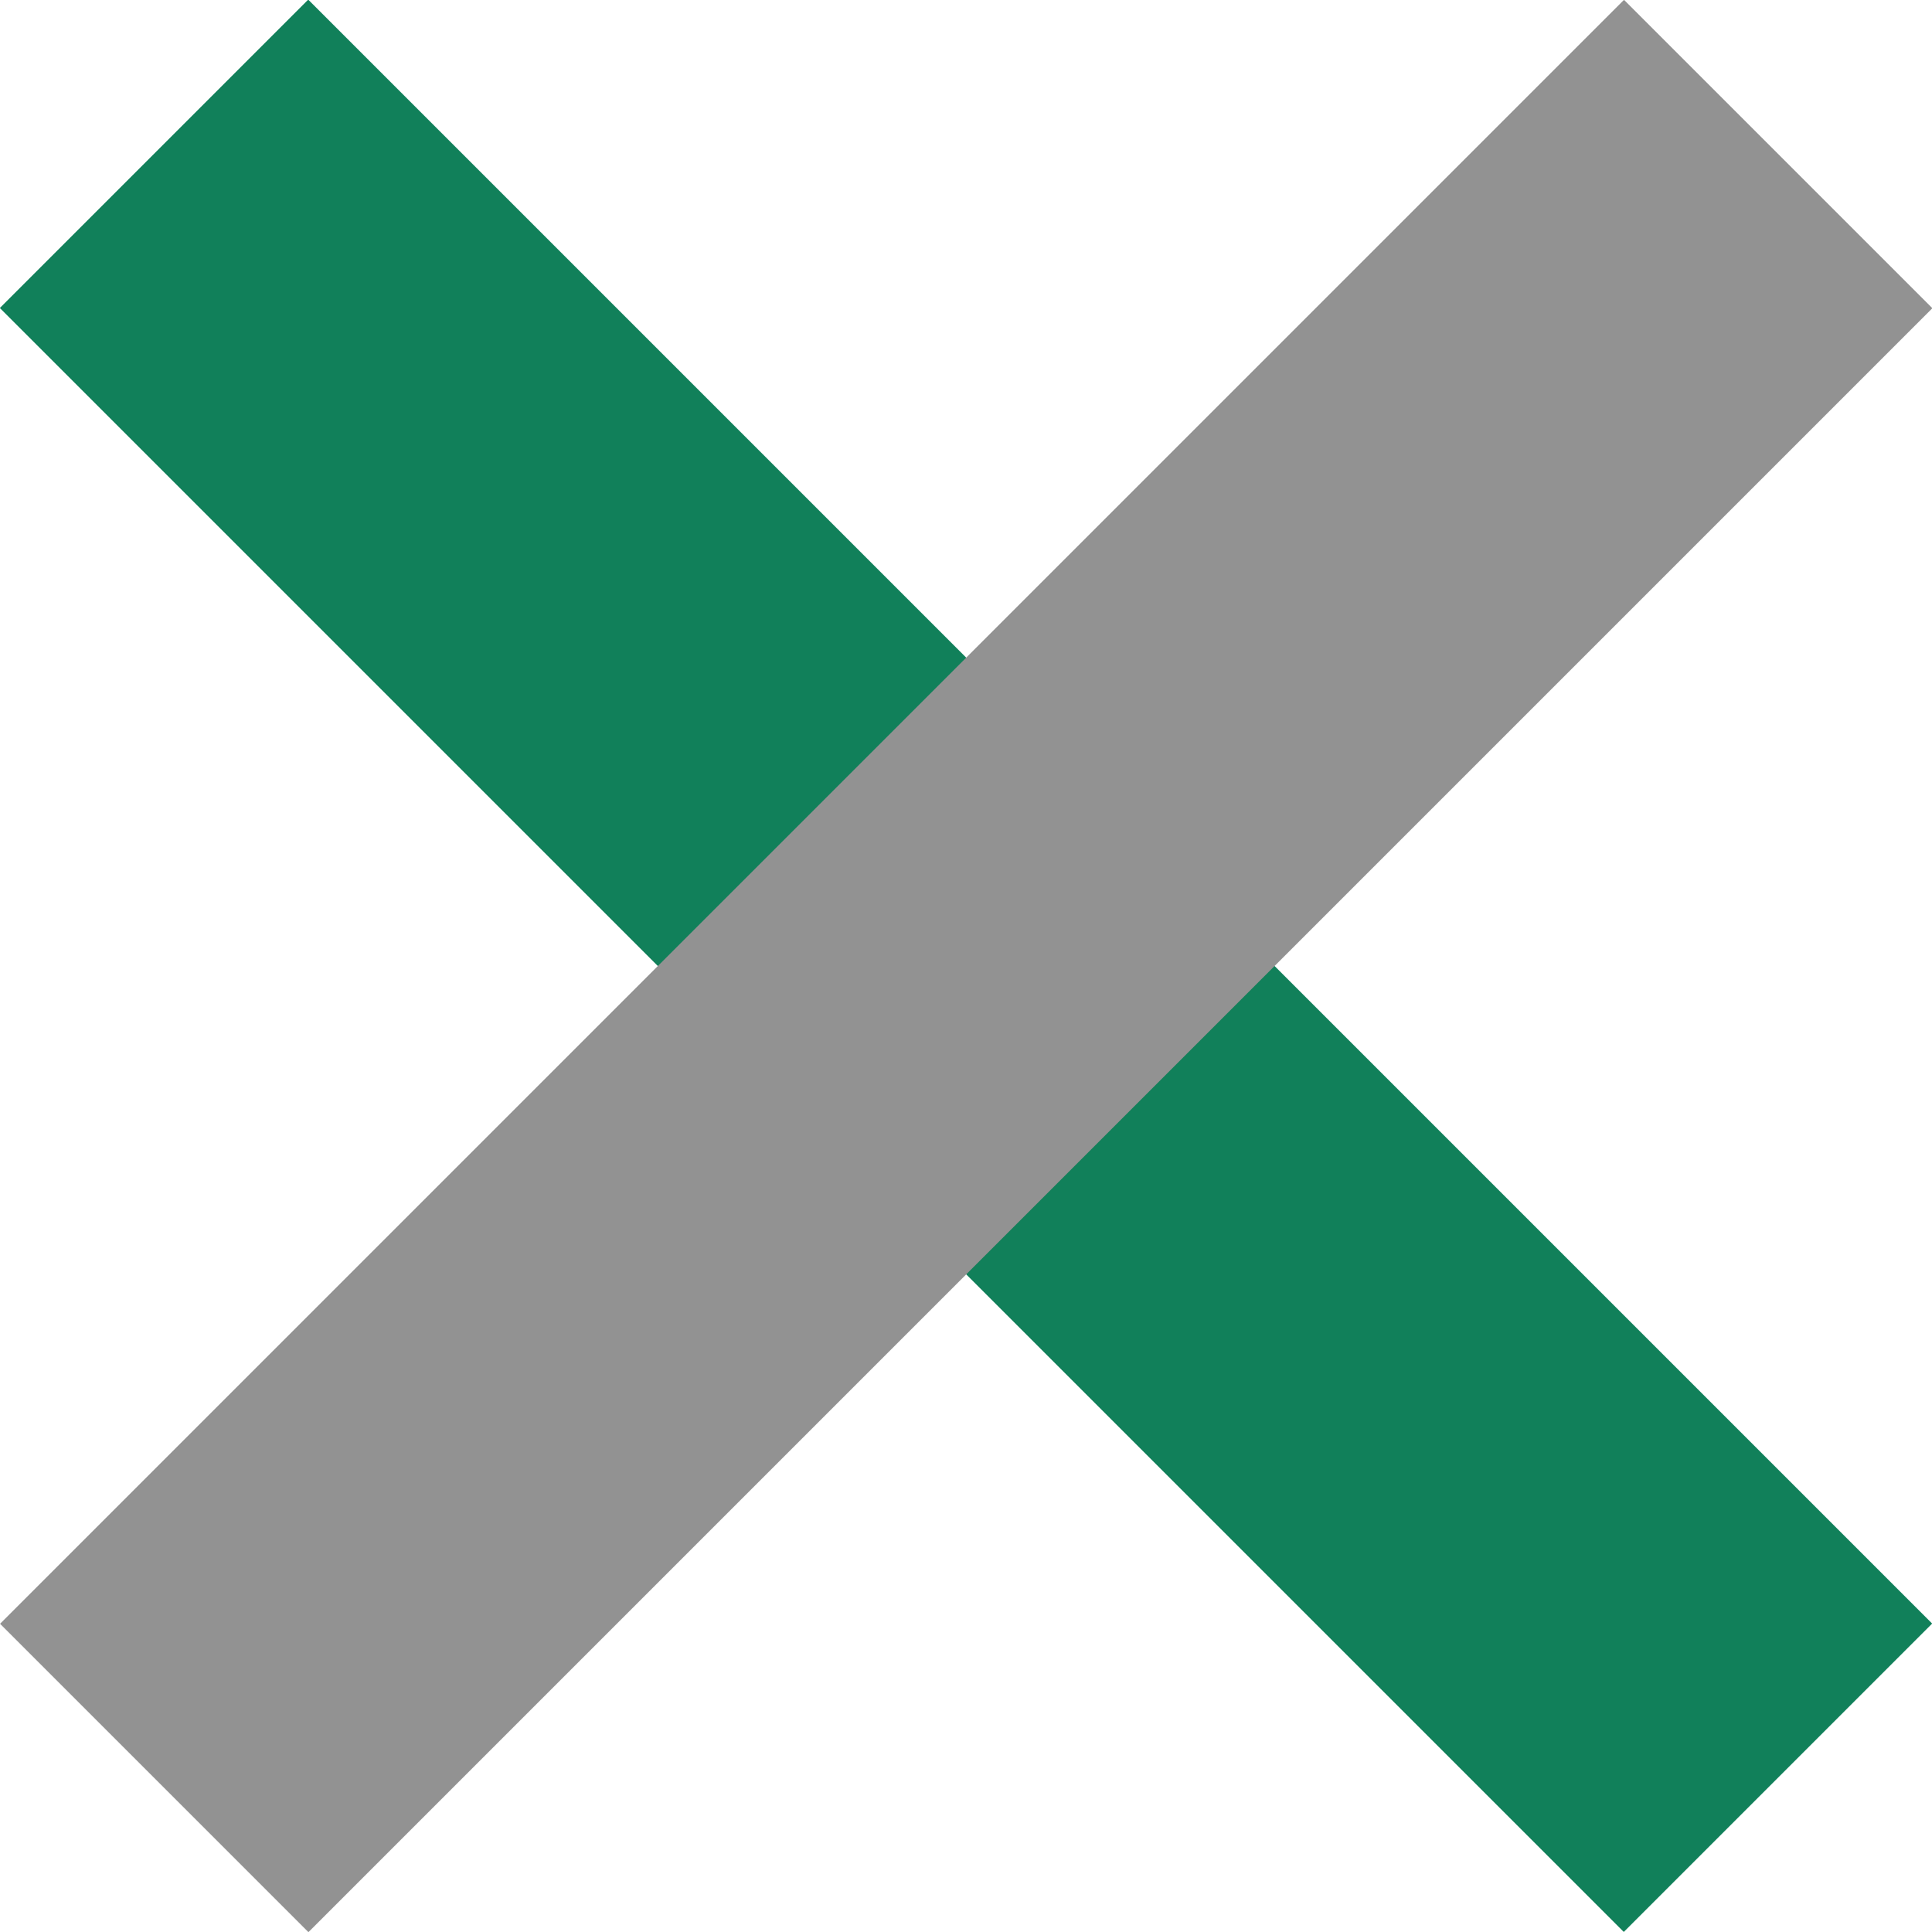
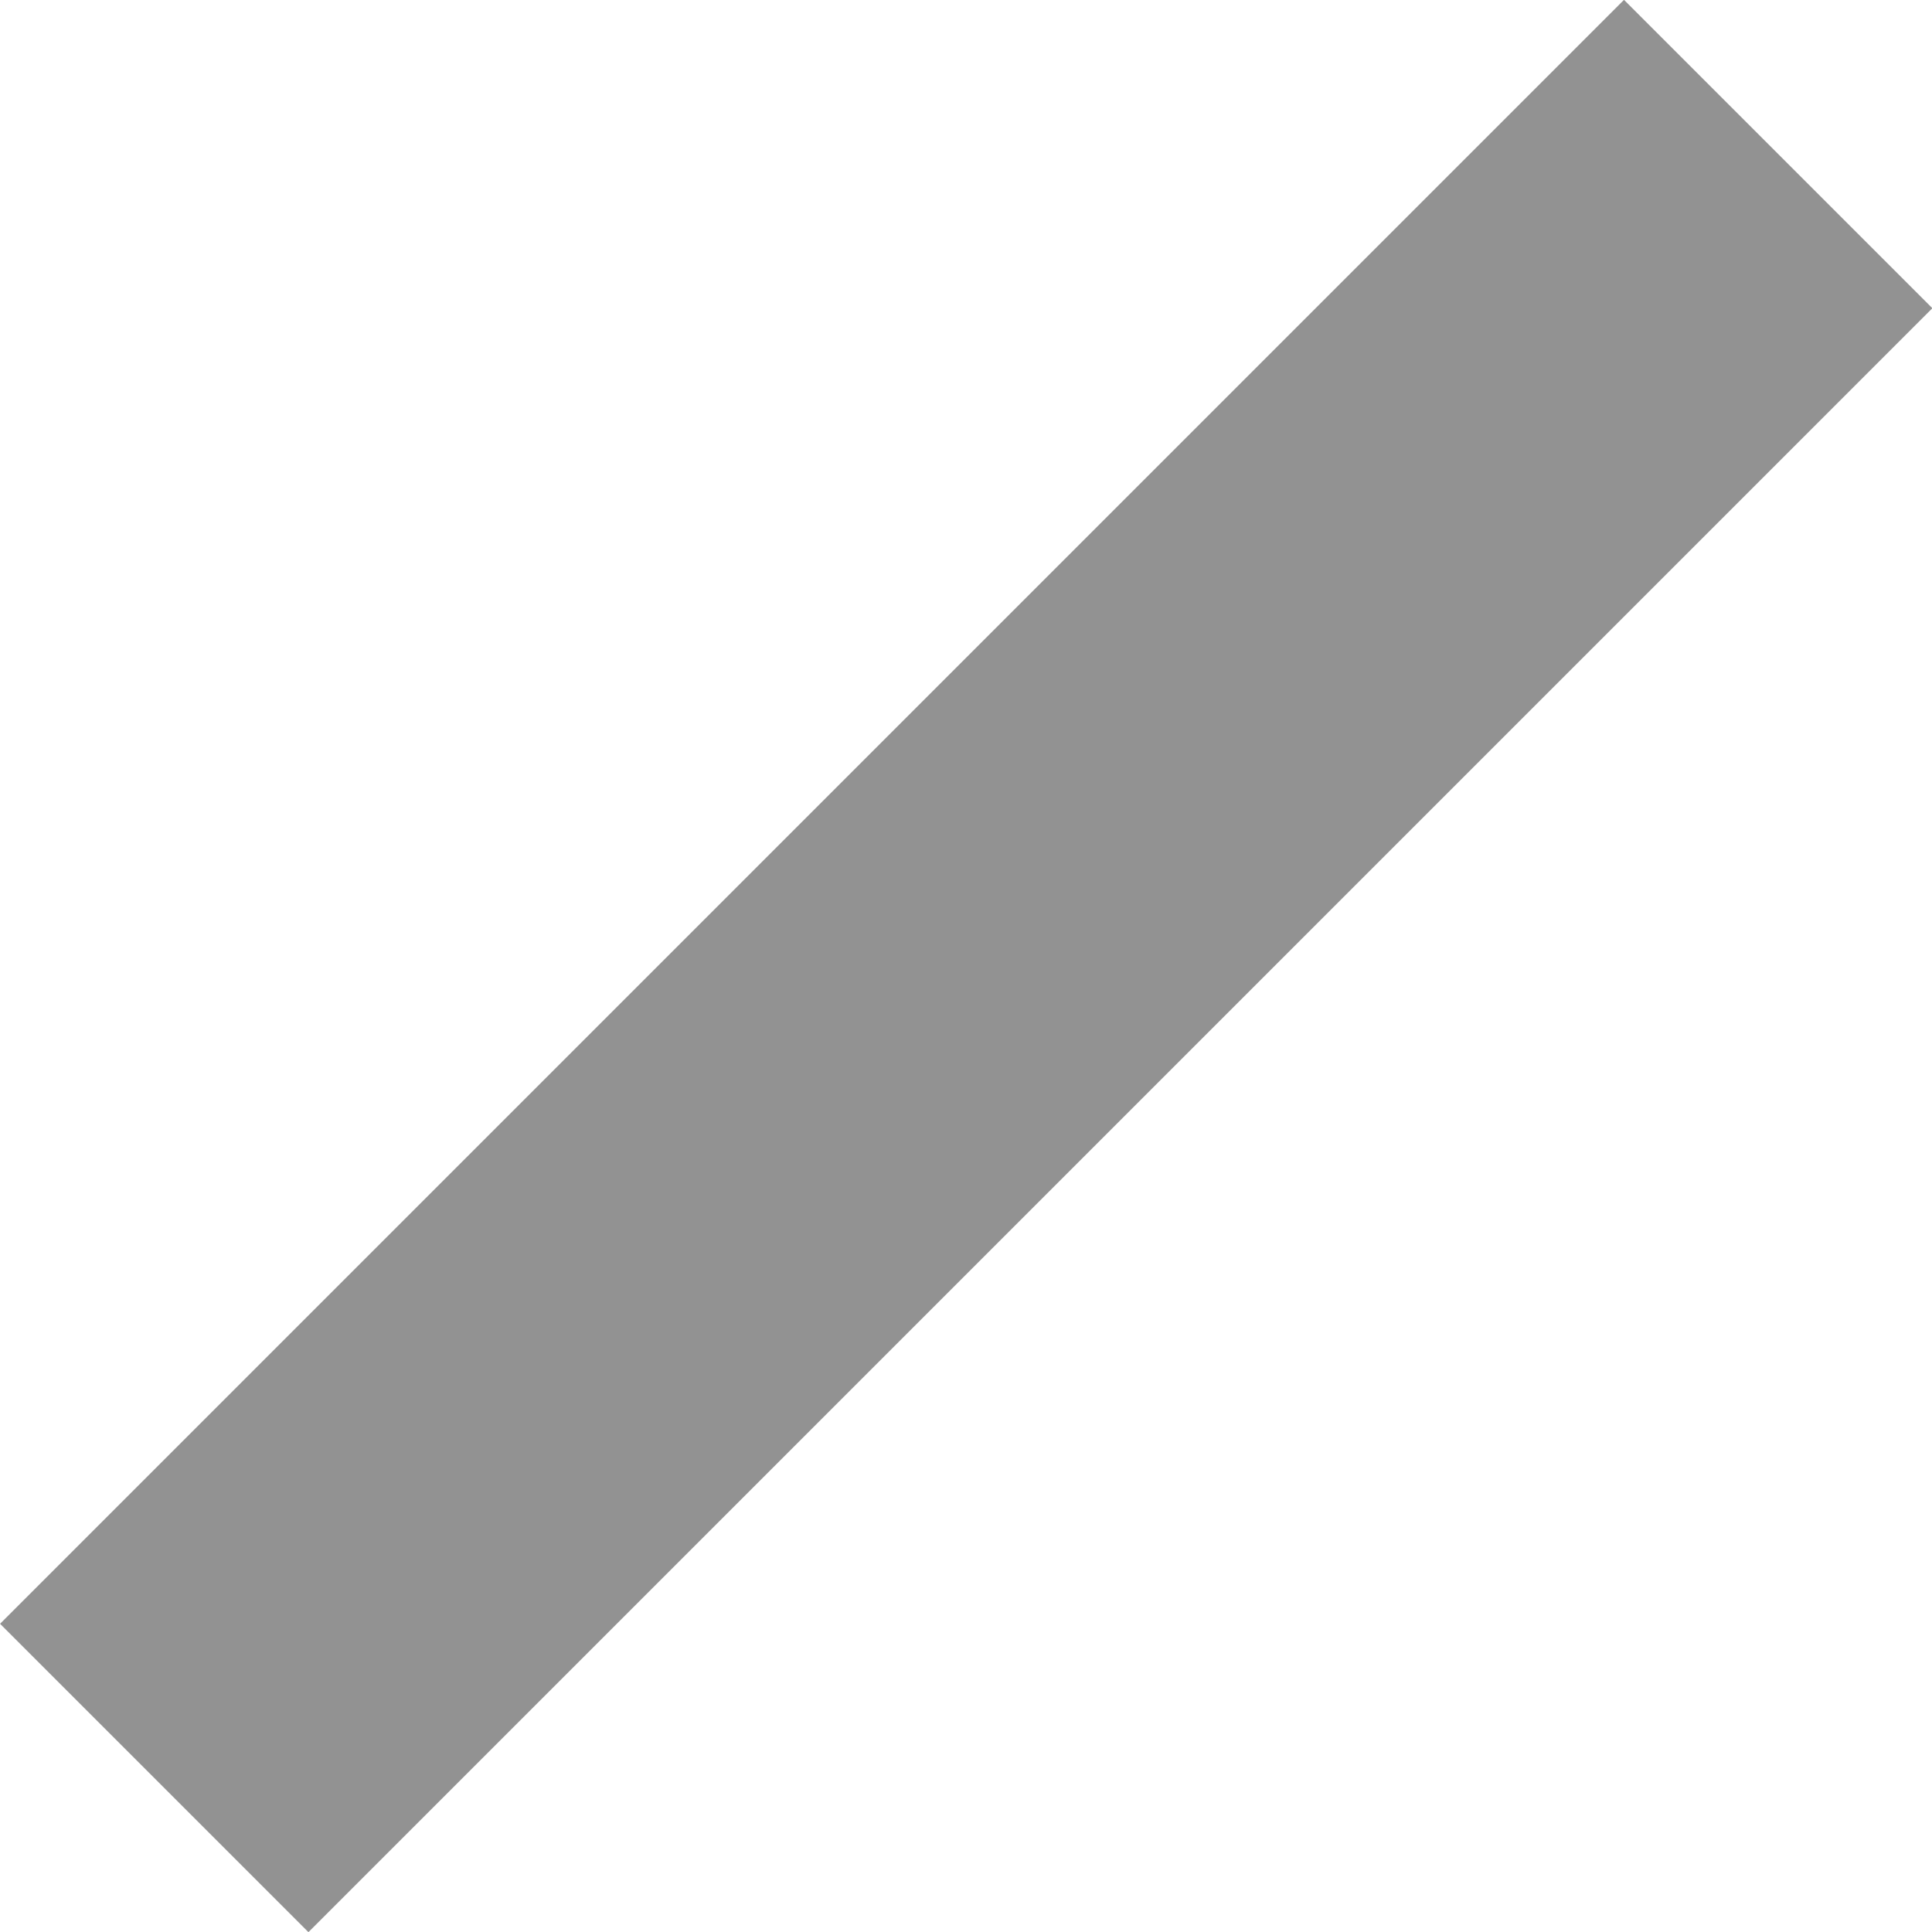
<svg xmlns="http://www.w3.org/2000/svg" id="_レイヤー_2" data-name="レイヤー 2" viewBox="0 0 32.96 32.96">
  <defs>
    <style>
      .cls-1 {
        fill: #11805a;
      }

      .cls-2 {
        fill: #929292;
      }
    </style>
  </defs>
  <g id="_レイヤー_2-2" data-name="レイヤー 2">
    <g>
-       <rect class="cls-1" x="-3.11" y="12.76" width="39.18" height="7.44" transform="translate(16.48 -6.83) rotate(45)" />
      <rect class="cls-2" x="-3.11" y="12.76" width="39.18" height="7.44" transform="translate(39.79 16.48) rotate(135)" />
    </g>
  </g>
</svg>